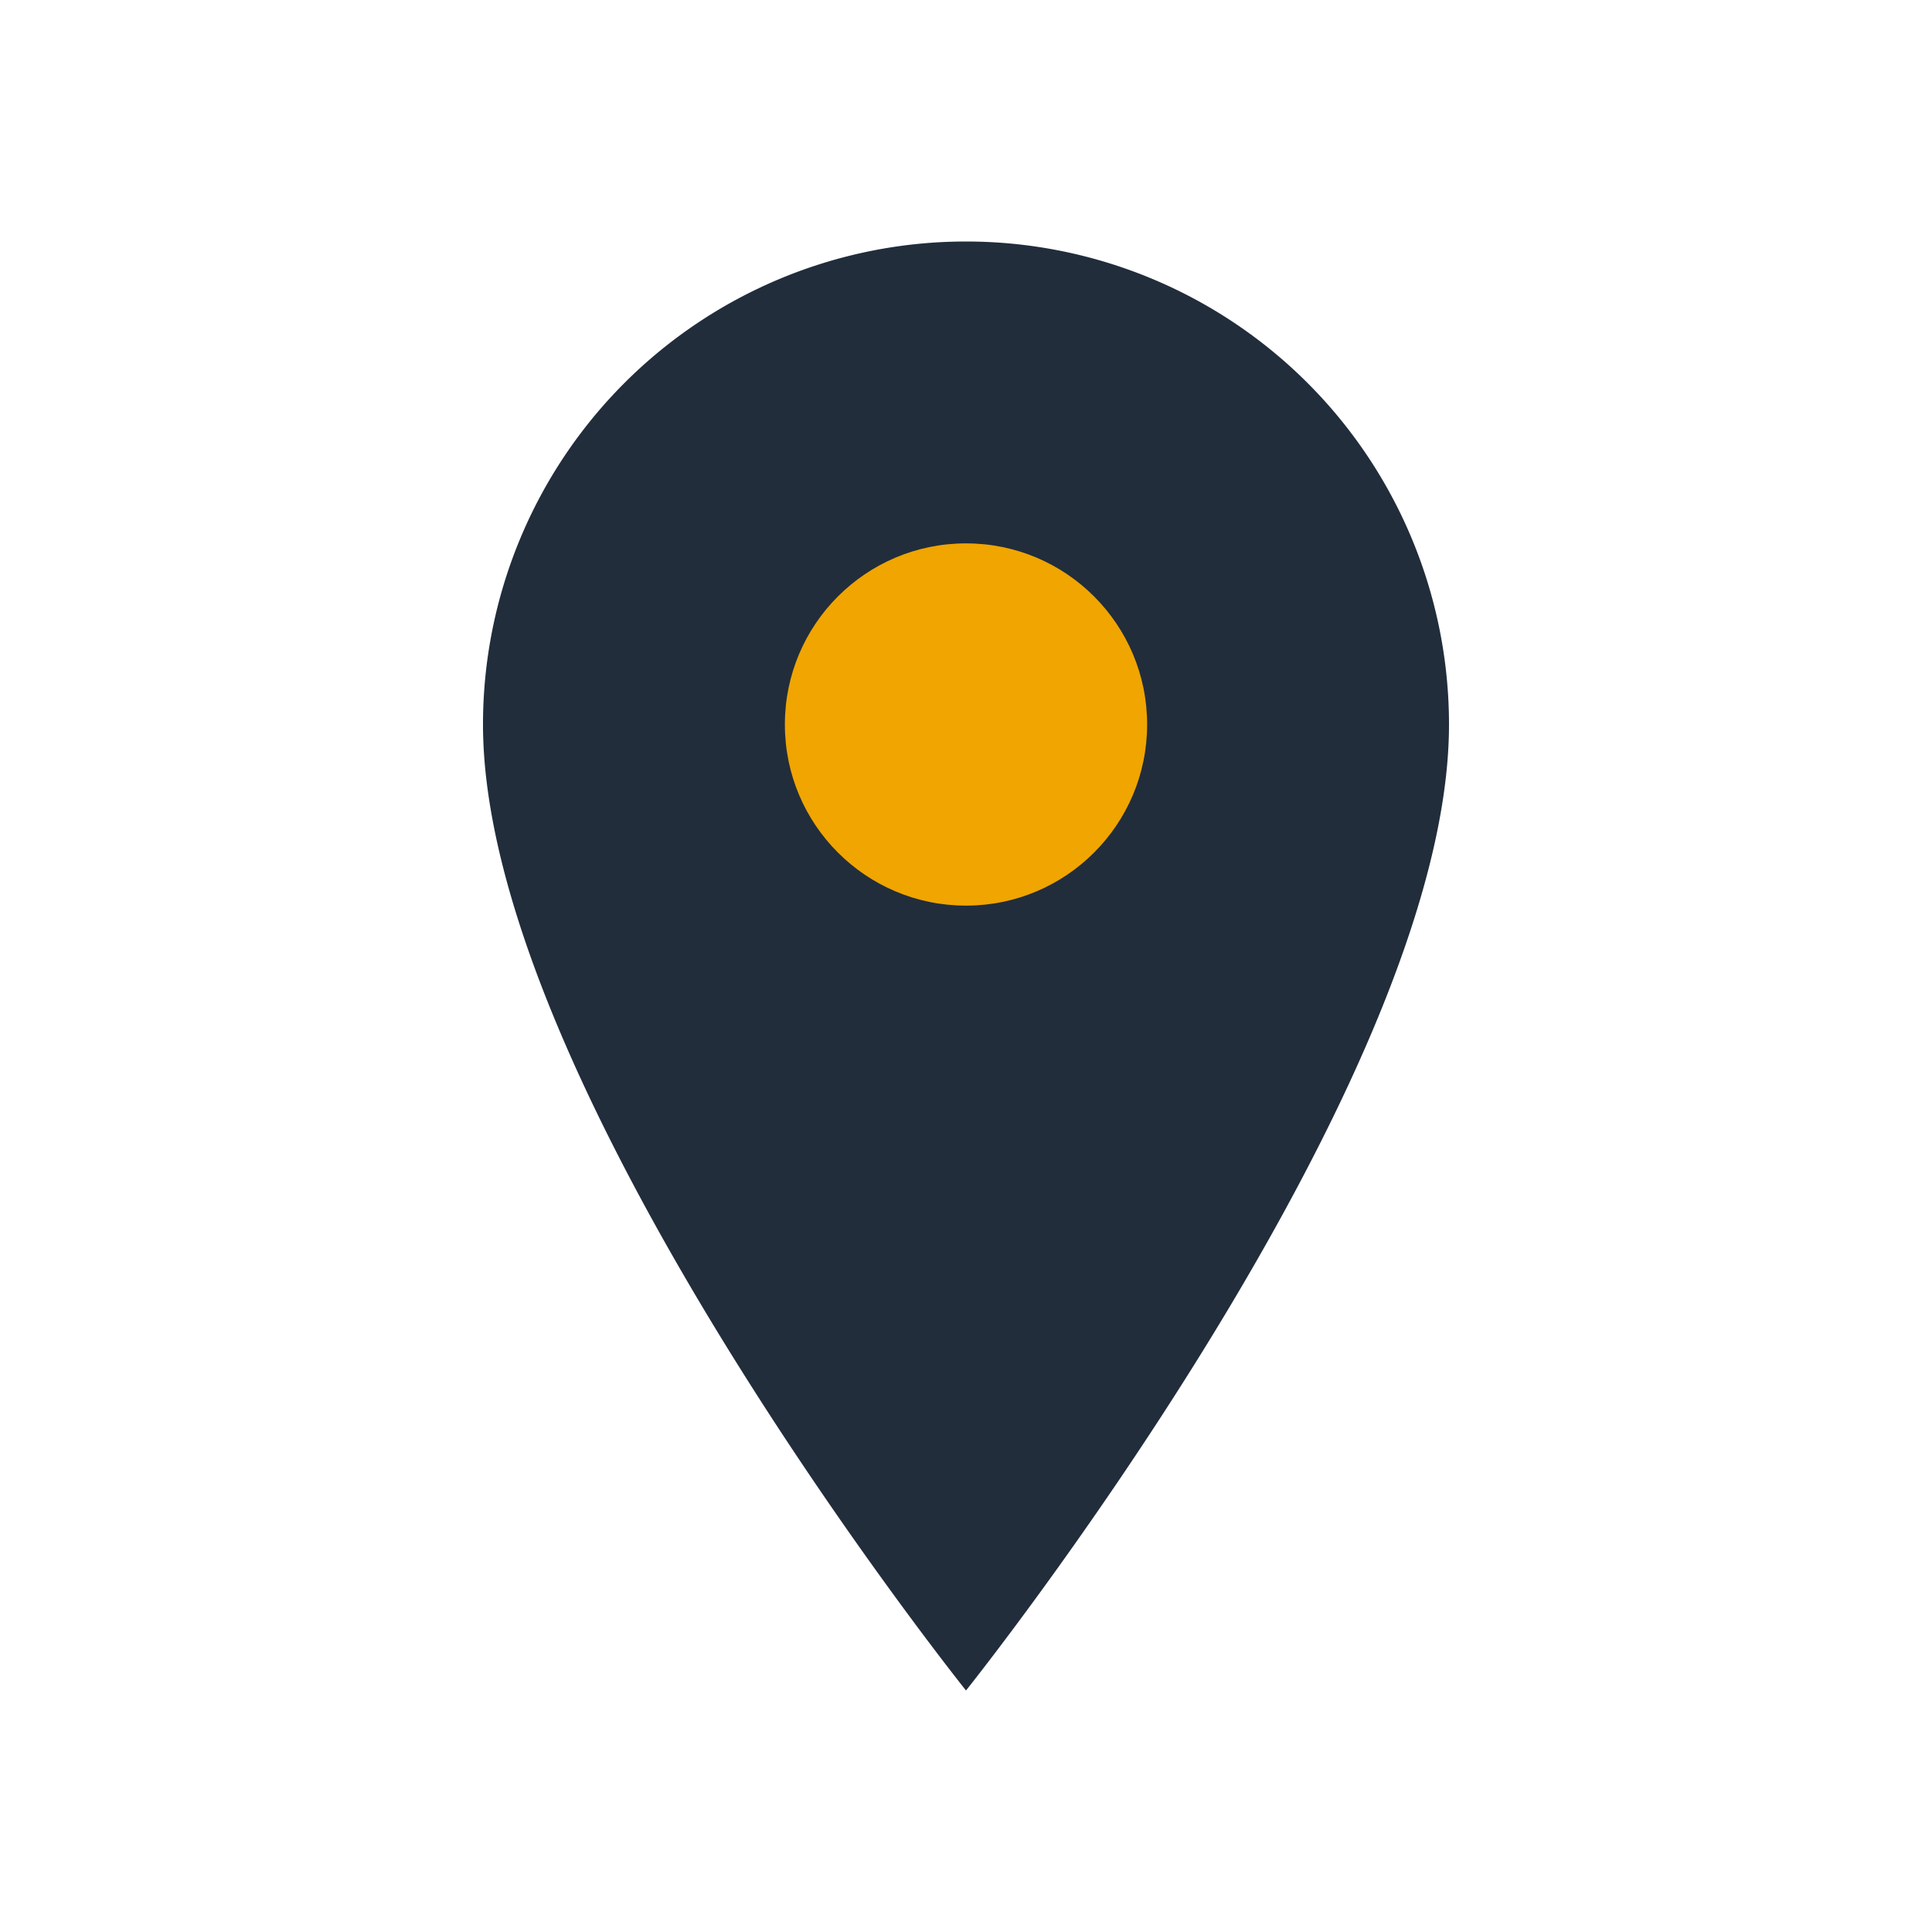
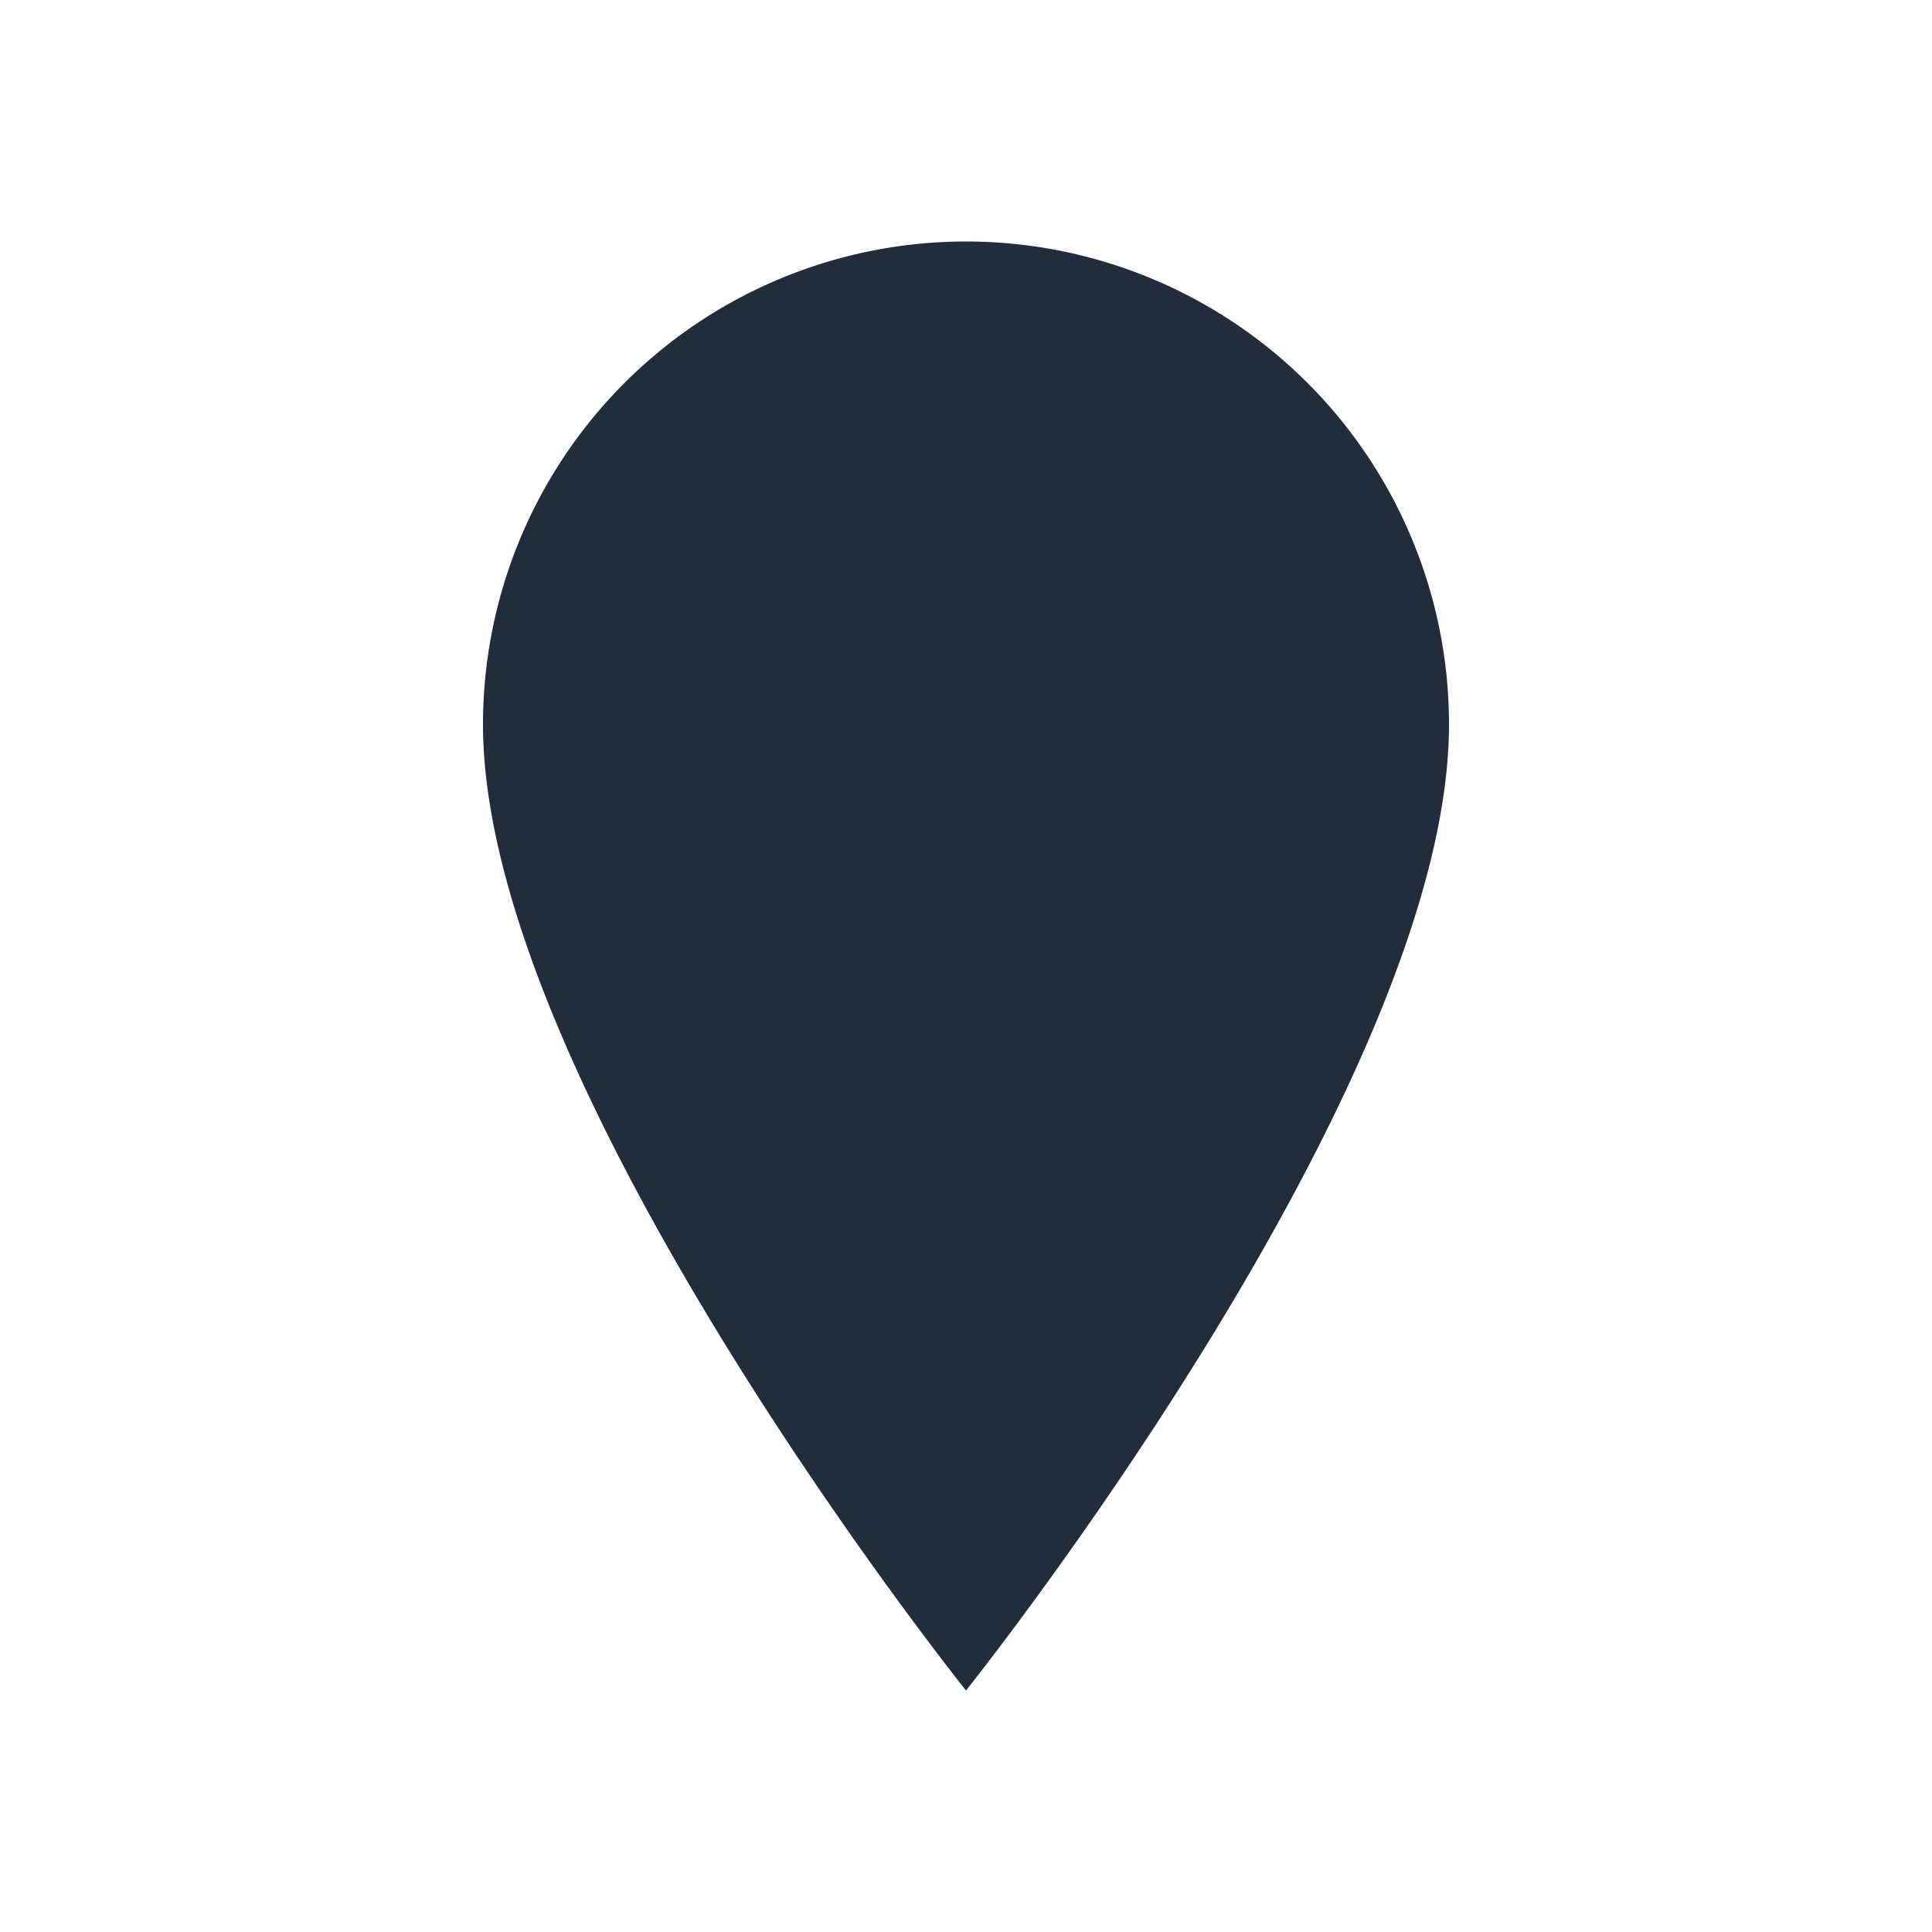
<svg xmlns="http://www.w3.org/2000/svg" width="32" height="32" viewBox="0 0 32 32">
  <path d="M16 28s-8-10-8-16a8 8 0 1 1 16 0c0 6-8 16-8 16z" fill="#212D3B" />
-   <circle cx="16" cy="12" r="3" fill="#F0A500" />
</svg>